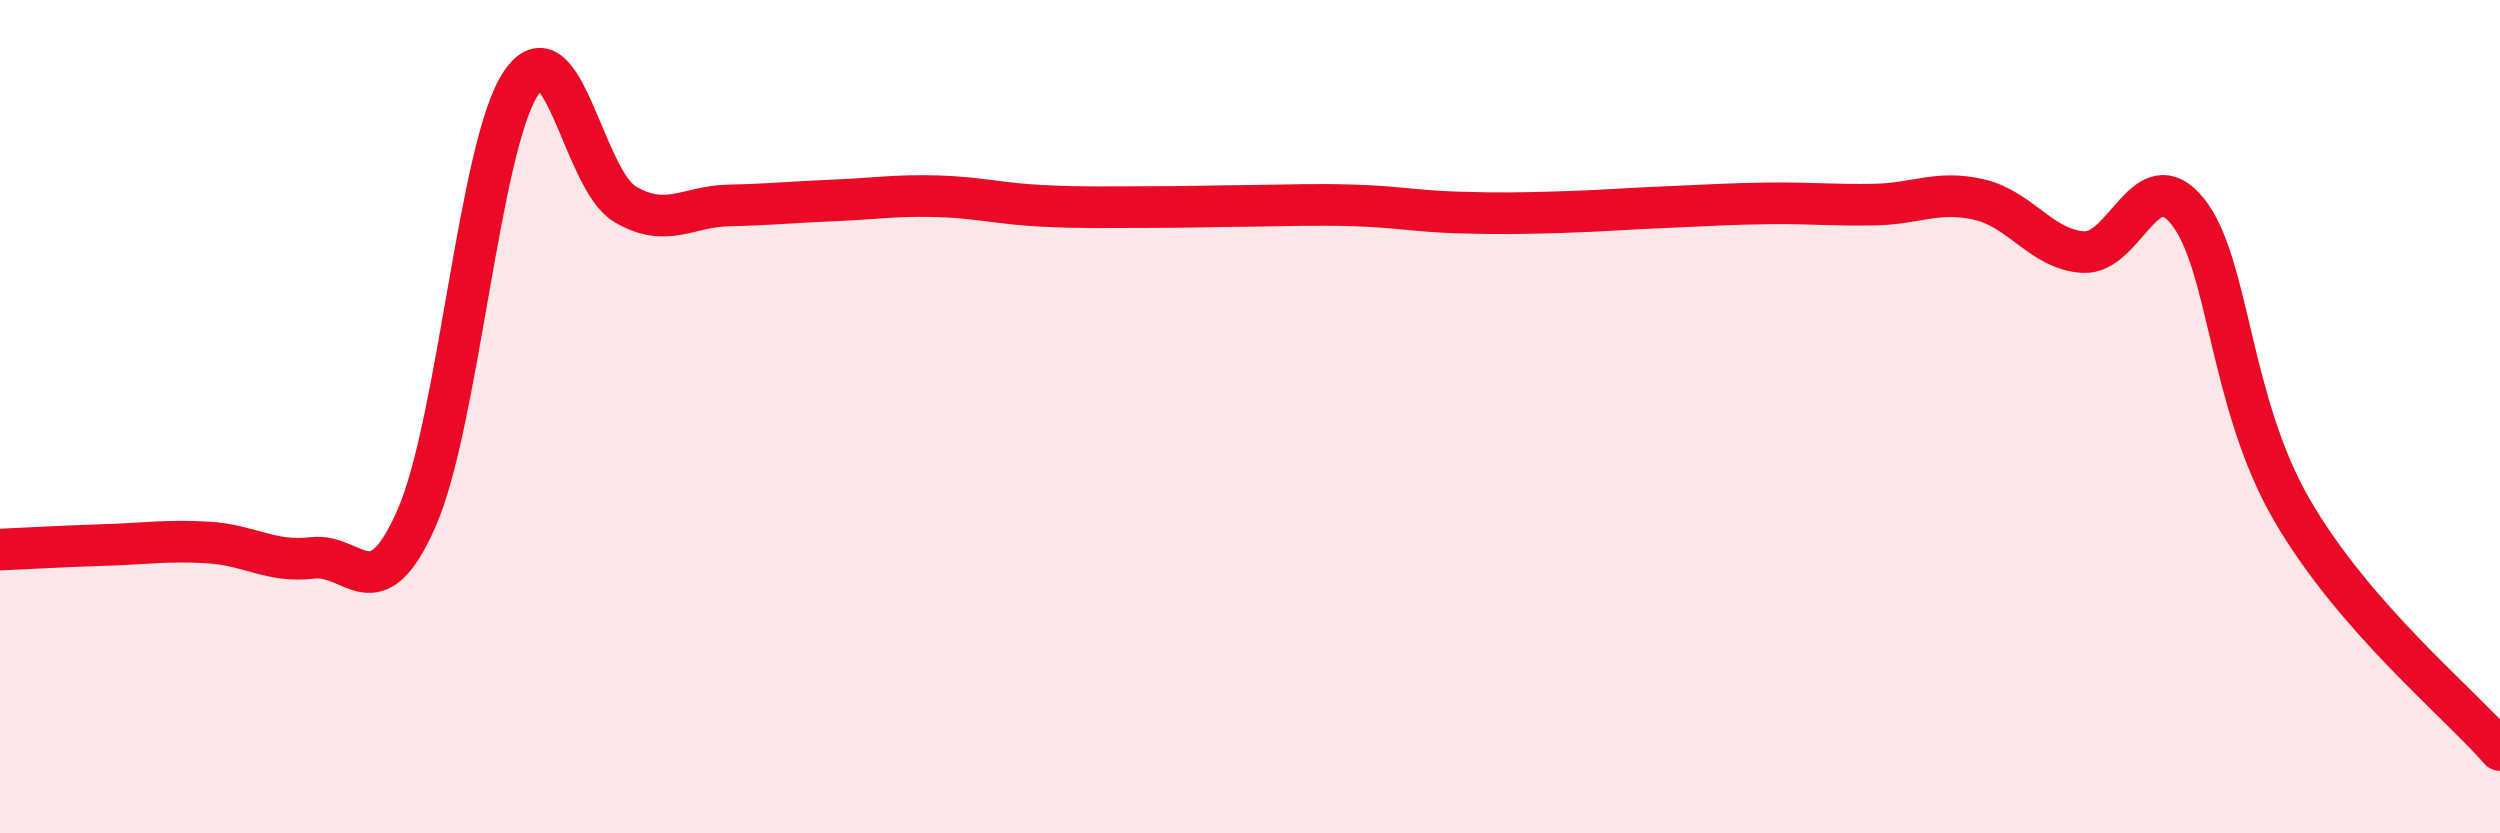
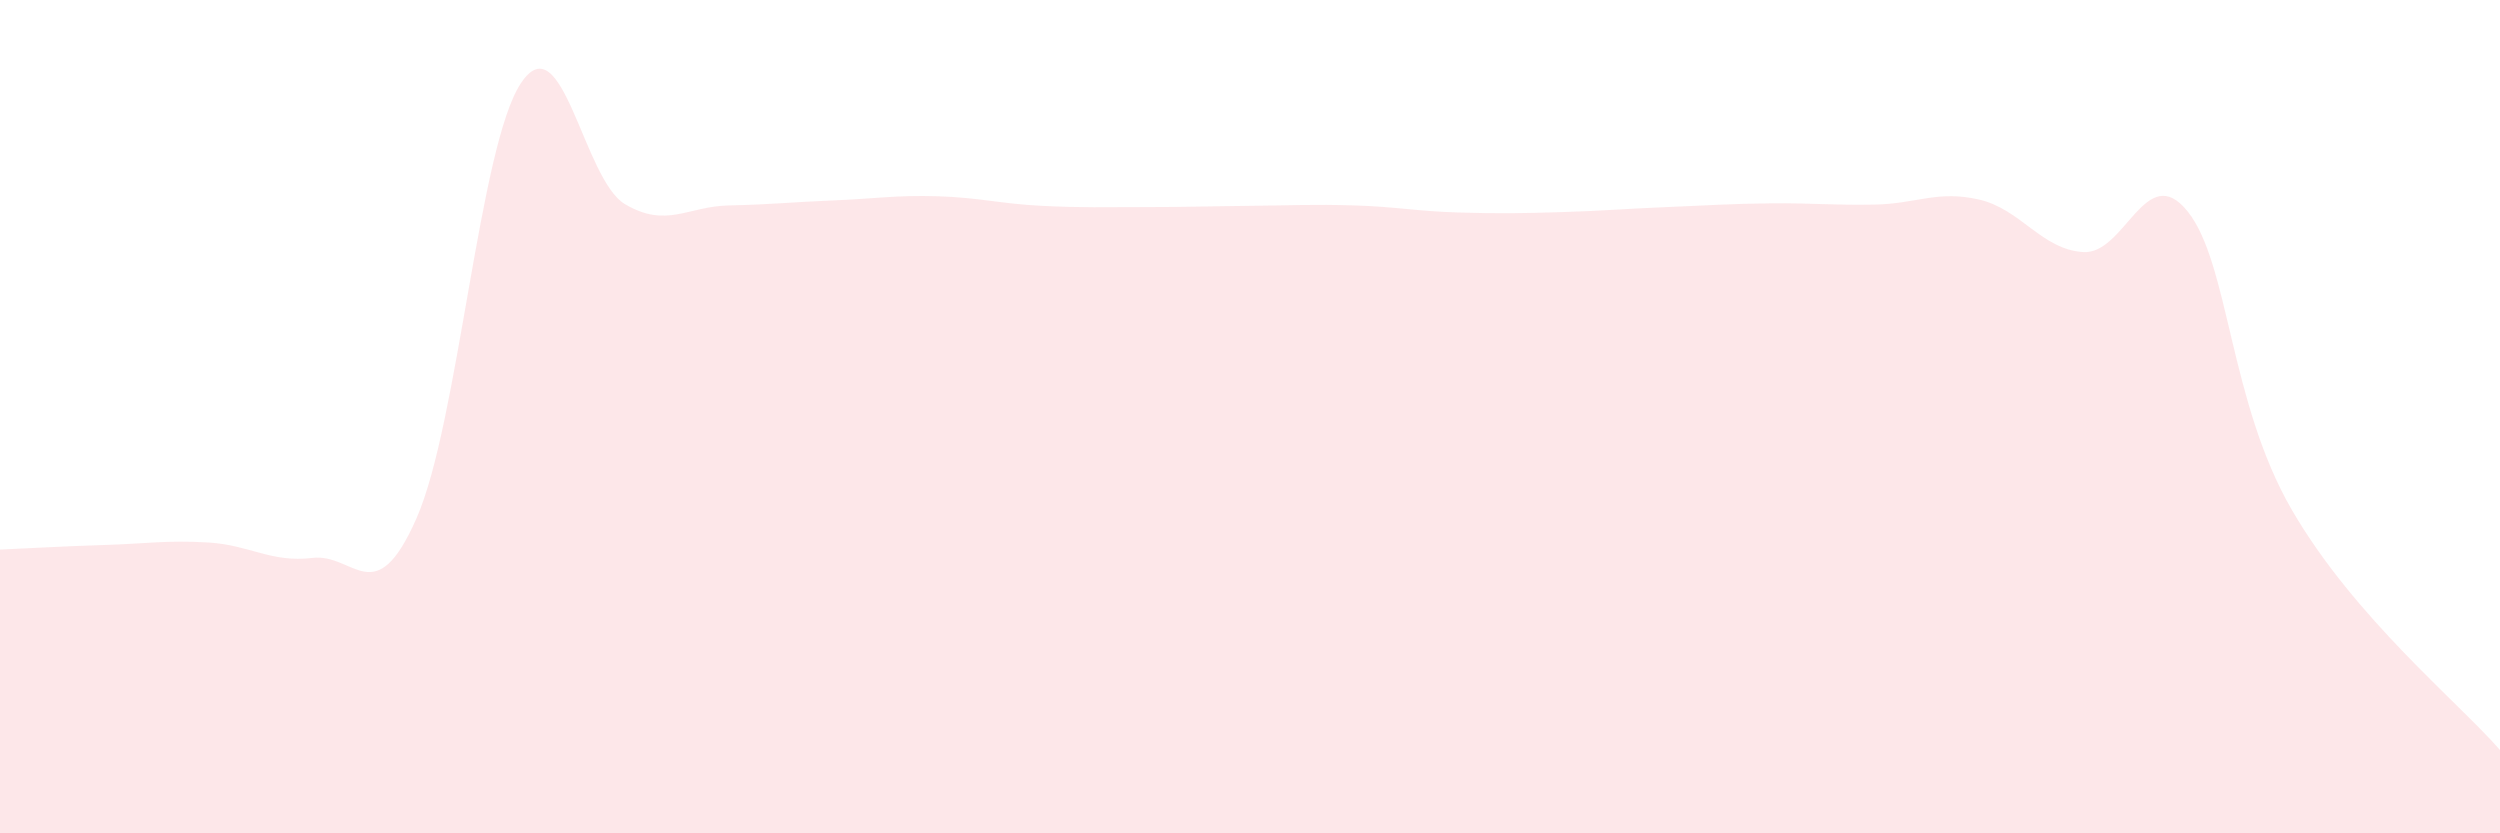
<svg xmlns="http://www.w3.org/2000/svg" width="60" height="20" viewBox="0 0 60 20">
  <path d="M 0,13.19 C 0.5,13.17 1.5,13.11 2.5,13.08 C 3.5,13.05 4,12.96 5,13.02 C 6,13.08 6.5,13.51 7.5,13.39 C 8.5,13.27 9,14.71 10,12.43 C 11,10.15 11.5,3.51 12.5,2 C 13.5,0.49 14,4.31 15,4.9 C 16,5.49 16.5,4.95 17.5,4.93 C 18.5,4.91 19,4.85 20,4.81 C 21,4.77 21.5,4.68 22.5,4.71 C 23.5,4.74 24,4.89 25,4.94 C 26,4.99 26.5,4.97 27.5,4.97 C 28.5,4.97 29,4.95 30,4.94 C 31,4.93 31.5,4.9 32.5,4.93 C 33.5,4.96 34,5.07 35,5.1 C 36,5.13 36.5,5.12 37.5,5.09 C 38.5,5.06 39,5.01 40,4.97 C 41,4.93 41.5,4.89 42.5,4.88 C 43.5,4.87 44,4.93 45,4.91 C 46,4.89 46.5,4.56 47.5,4.79 C 48.5,5.02 49,5.99 50,6.05 C 51,6.11 51.5,3.83 52.5,5.07 C 53.5,6.31 53.5,9.64 55,12.23 C 56.5,14.82 59,16.85 60,18L60 20L0 20Z" fill="#EB0A25" opacity="0.1" stroke-linecap="round" stroke-linejoin="round" />
-   <path d="M 0,13.19 C 0.5,13.17 1.5,13.11 2.5,13.08 C 3.5,13.05 4,12.96 5,13.02 C 6,13.08 6.5,13.51 7.5,13.39 C 8.5,13.27 9,14.71 10,12.43 C 11,10.15 11.5,3.51 12.5,2 C 13.5,0.49 14,4.31 15,4.9 C 16,5.49 16.5,4.95 17.5,4.93 C 18.5,4.91 19,4.85 20,4.81 C 21,4.77 21.5,4.68 22.5,4.71 C 23.5,4.74 24,4.89 25,4.94 C 26,4.99 26.5,4.97 27.5,4.97 C 28.5,4.97 29,4.95 30,4.94 C 31,4.93 31.5,4.9 32.5,4.93 C 33.5,4.96 34,5.07 35,5.1 C 36,5.13 36.5,5.12 37.5,5.09 C 38.5,5.06 39,5.01 40,4.97 C 41,4.93 41.5,4.89 42.5,4.88 C 43.5,4.87 44,4.93 45,4.91 C 46,4.89 46.5,4.56 47.5,4.79 C 48.5,5.02 49,5.99 50,6.05 C 51,6.11 51.5,3.83 52.5,5.07 C 53.5,6.31 53.5,9.64 55,12.23 C 56.5,14.82 59,16.85 60,18" stroke="#EB0A25" stroke-width="1" fill="none" stroke-linecap="round" stroke-linejoin="round" />
</svg>